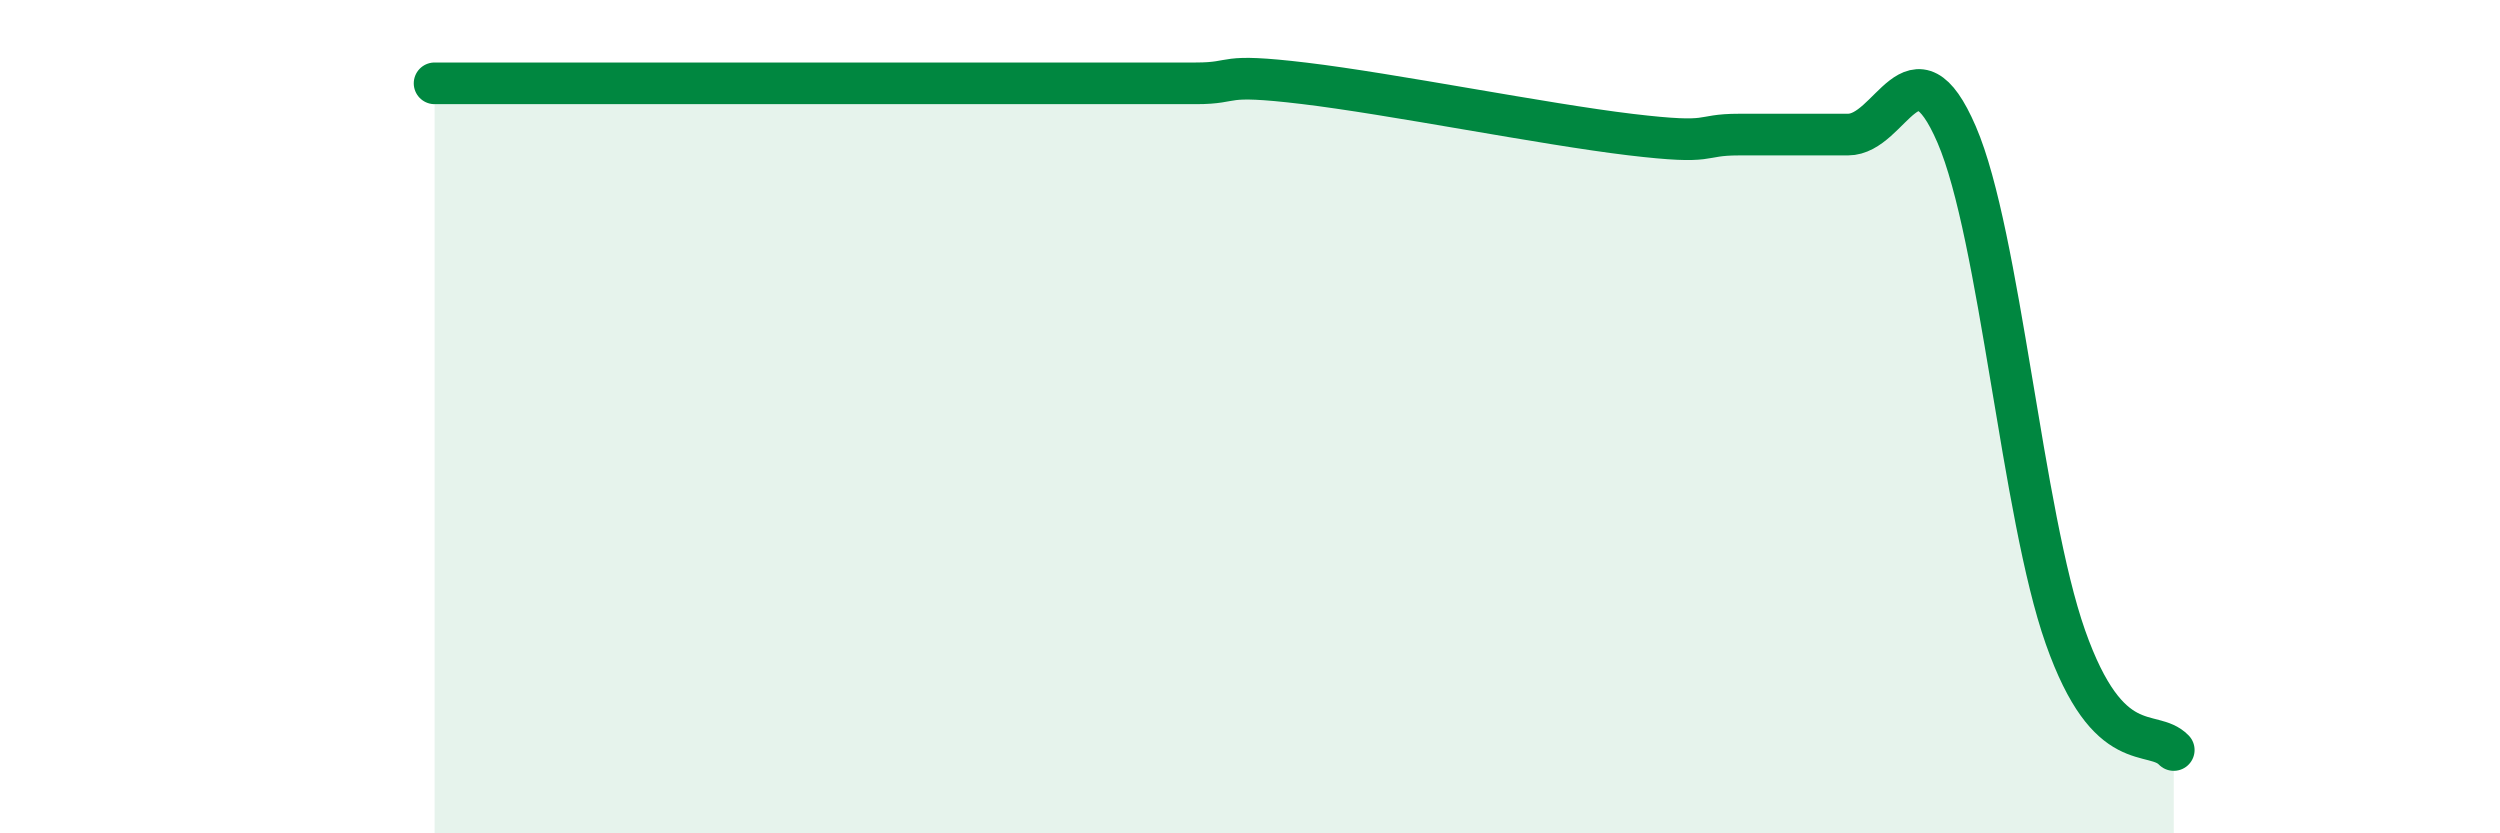
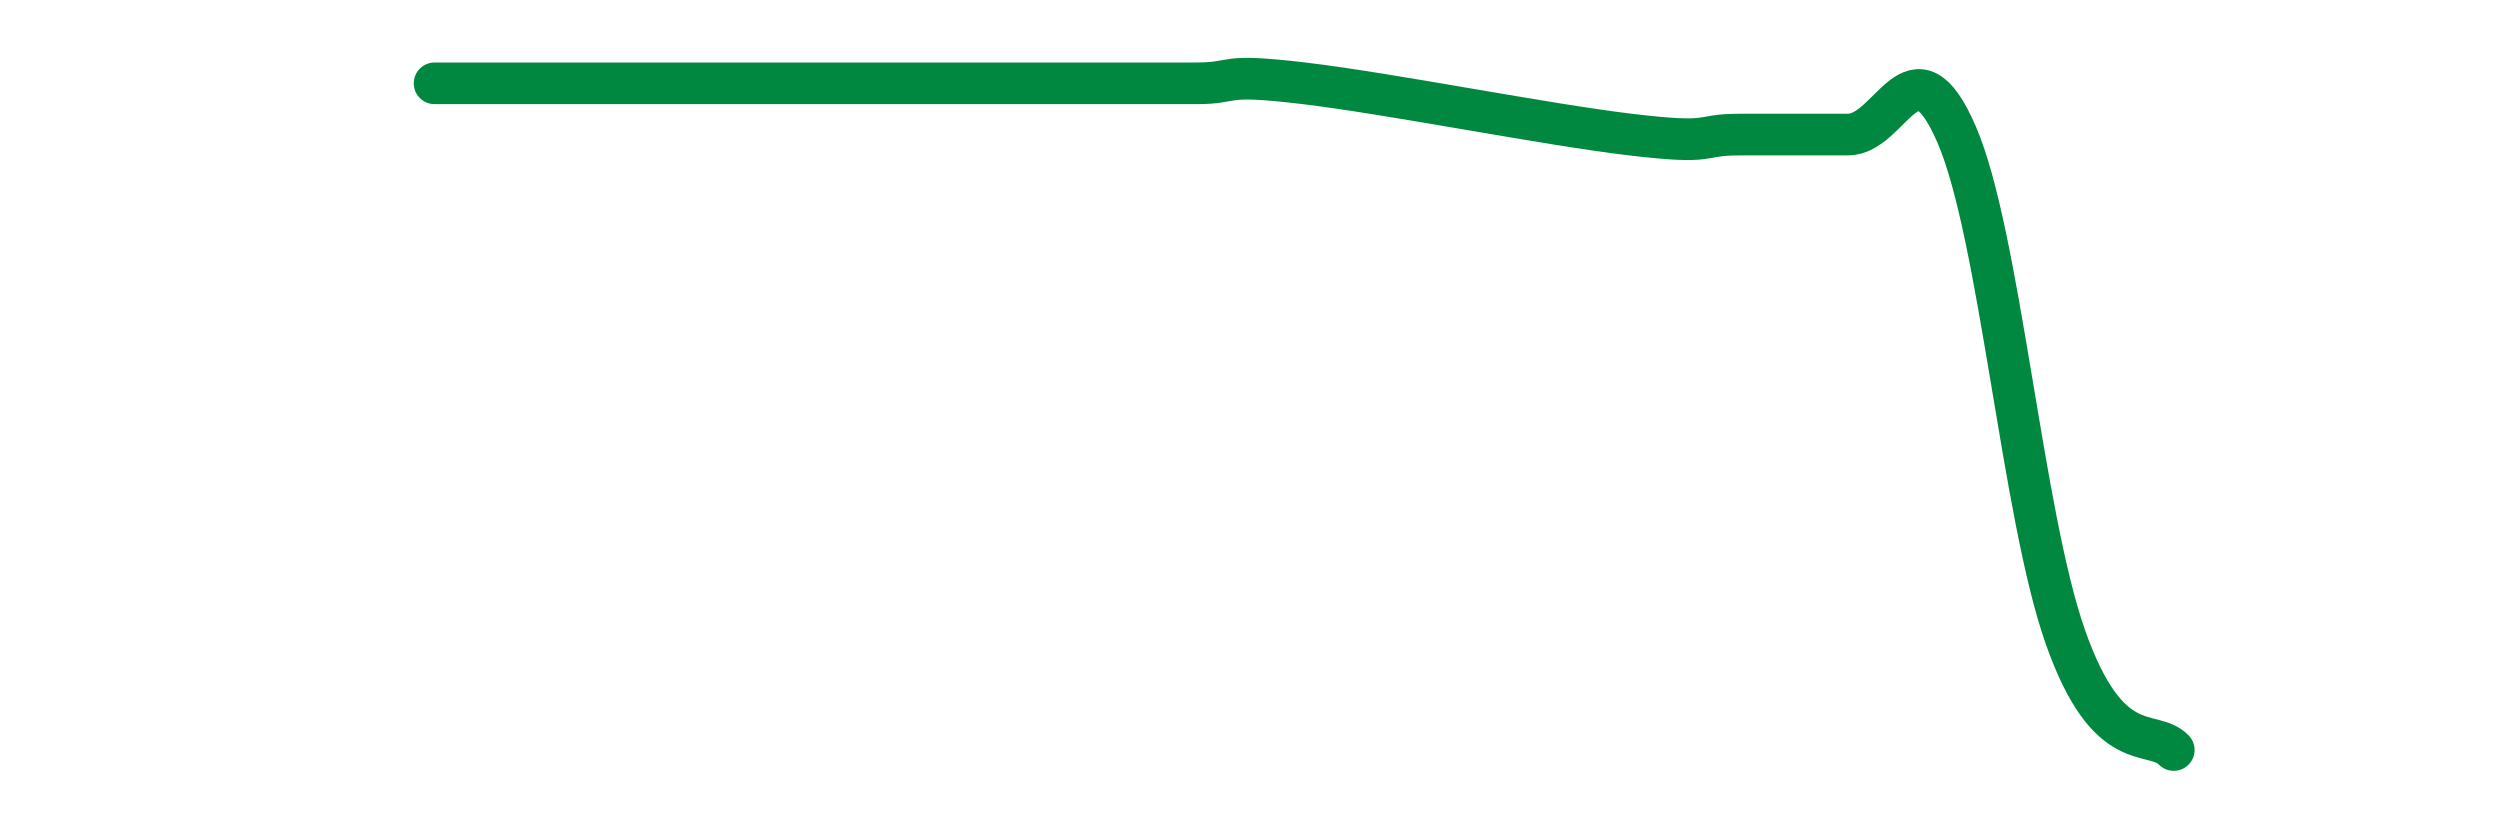
<svg xmlns="http://www.w3.org/2000/svg" width="60" height="20" viewBox="0 0 60 20">
-   <path d="M 10.43,2 C 10.95,2 12,2 13.04,2 C 14.08,2 14.61,2 15.65,2 C 16.69,2 17.22,2 18.26,2 C 19.3,2 19.83,2 20.87,2 C 21.91,2 22.44,2 23.48,2 C 24.52,2 25.05,2 26.09,2 C 27.13,2 27.66,2 28.7,2 C 29.74,2 29.21,1.75 31.3,2 C 33.39,2.25 37.04,2.98 39.13,3.23 C 41.22,3.48 40.7,3.23 41.74,3.23 C 42.78,3.23 43.31,3.23 44.35,3.23 C 45.39,3.23 45.92,0.82 46.96,3.23 C 48,5.64 48.53,12.34 49.57,15.29 C 50.61,18.24 51.65,17.46 52.17,18L52.17 20L10.43 20Z" fill="#008740" opacity="0.1" stroke-linecap="round" stroke-linejoin="round" />
-   <path d="M 10.43,2 C 10.95,2 12,2 13.04,2 C 14.08,2 14.61,2 15.65,2 C 16.69,2 17.22,2 18.26,2 C 19.3,2 19.83,2 20.87,2 C 21.91,2 22.44,2 23.48,2 C 24.52,2 25.05,2 26.09,2 C 27.13,2 27.66,2 28.7,2 C 29.74,2 29.21,1.75 31.3,2 C 33.39,2.25 37.04,2.98 39.13,3.23 C 41.22,3.48 40.7,3.23 41.74,3.23 C 42.78,3.23 43.31,3.23 44.35,3.23 C 45.39,3.23 45.92,0.82 46.96,3.23 C 48,5.64 48.53,12.34 49.57,15.29 C 50.61,18.24 51.65,17.46 52.17,18" stroke="#008740" stroke-width="1" fill="none" stroke-linecap="round" stroke-linejoin="round" />
+   <path d="M 10.43,2 C 10.95,2 12,2 13.04,2 C 14.08,2 14.61,2 15.65,2 C 16.69,2 17.22,2 18.26,2 C 19.3,2 19.83,2 20.87,2 C 24.52,2 25.05,2 26.09,2 C 27.13,2 27.66,2 28.7,2 C 29.74,2 29.21,1.75 31.3,2 C 33.39,2.25 37.04,2.98 39.13,3.23 C 41.22,3.48 40.7,3.23 41.74,3.23 C 42.78,3.23 43.31,3.23 44.35,3.23 C 45.39,3.23 45.92,0.82 46.96,3.23 C 48,5.64 48.53,12.34 49.57,15.29 C 50.61,18.24 51.65,17.46 52.17,18" stroke="#008740" stroke-width="1" fill="none" stroke-linecap="round" stroke-linejoin="round" />
</svg>